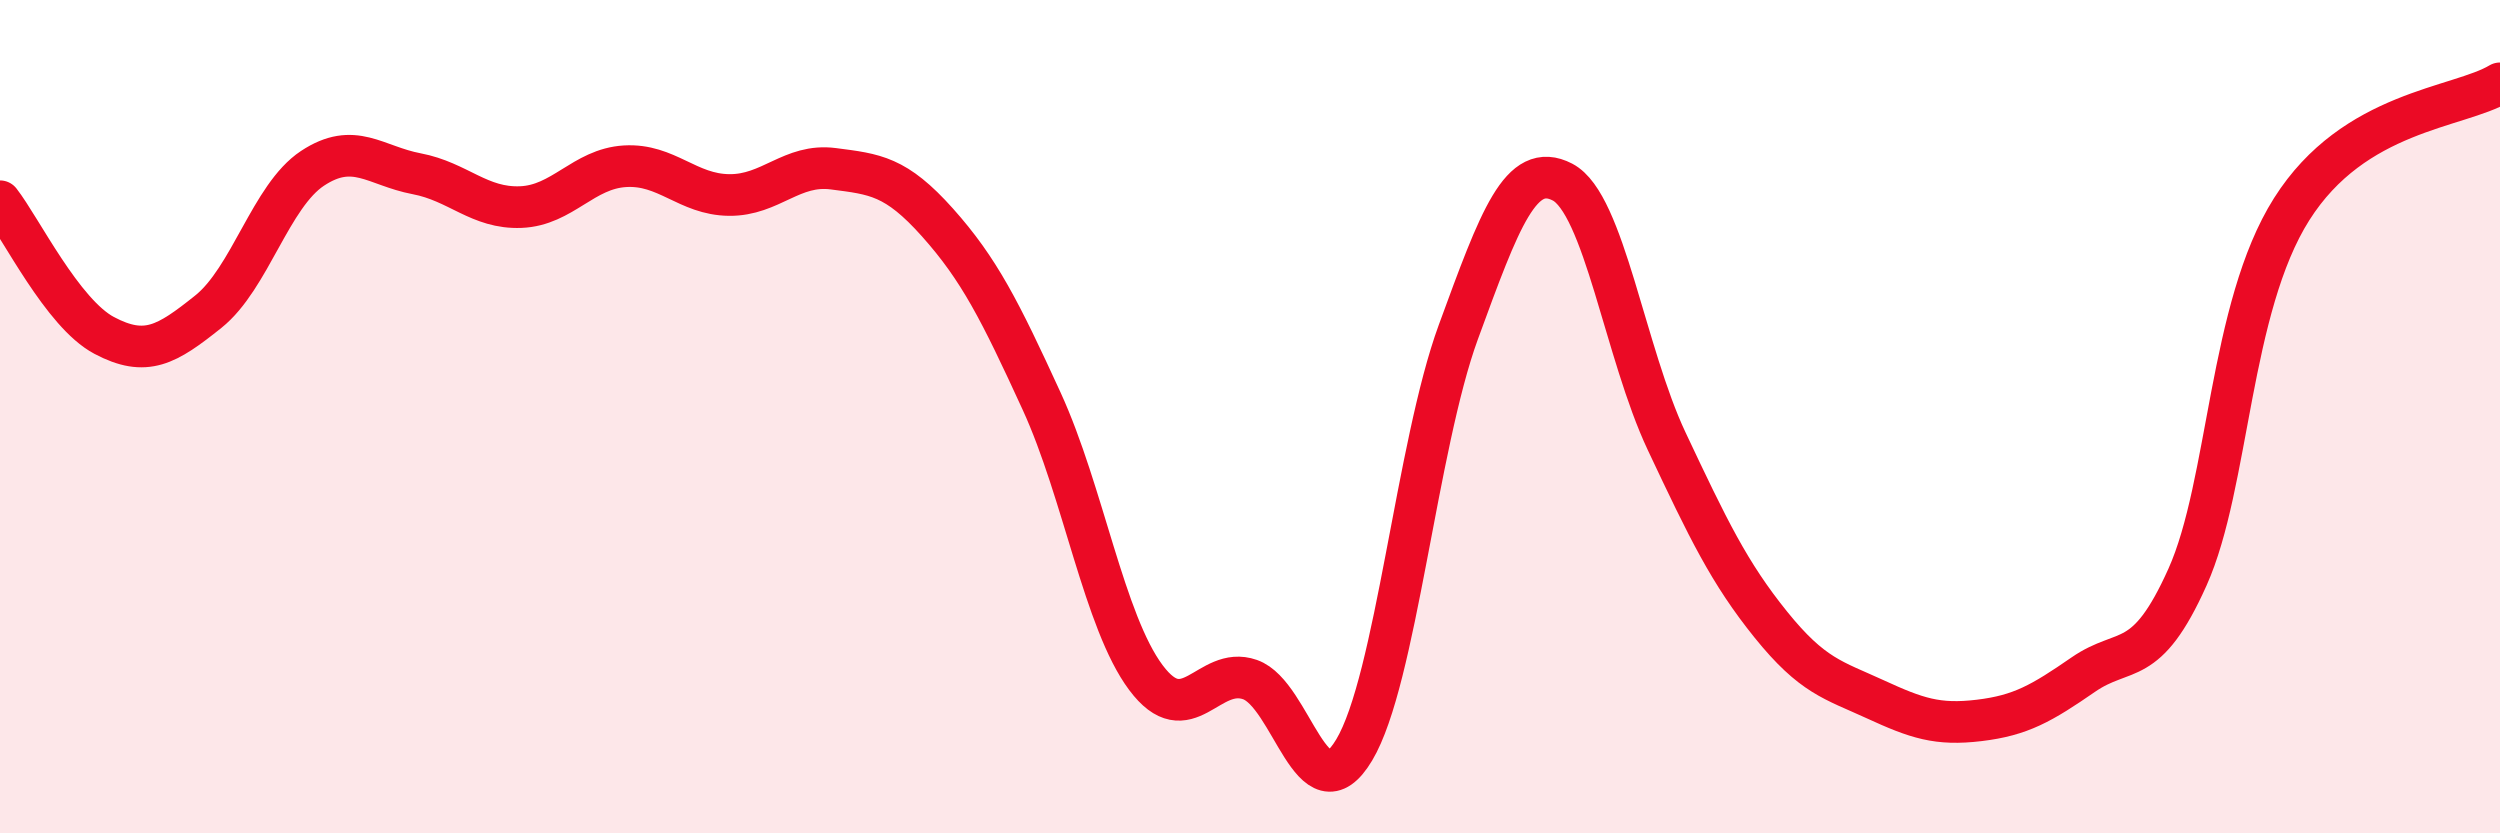
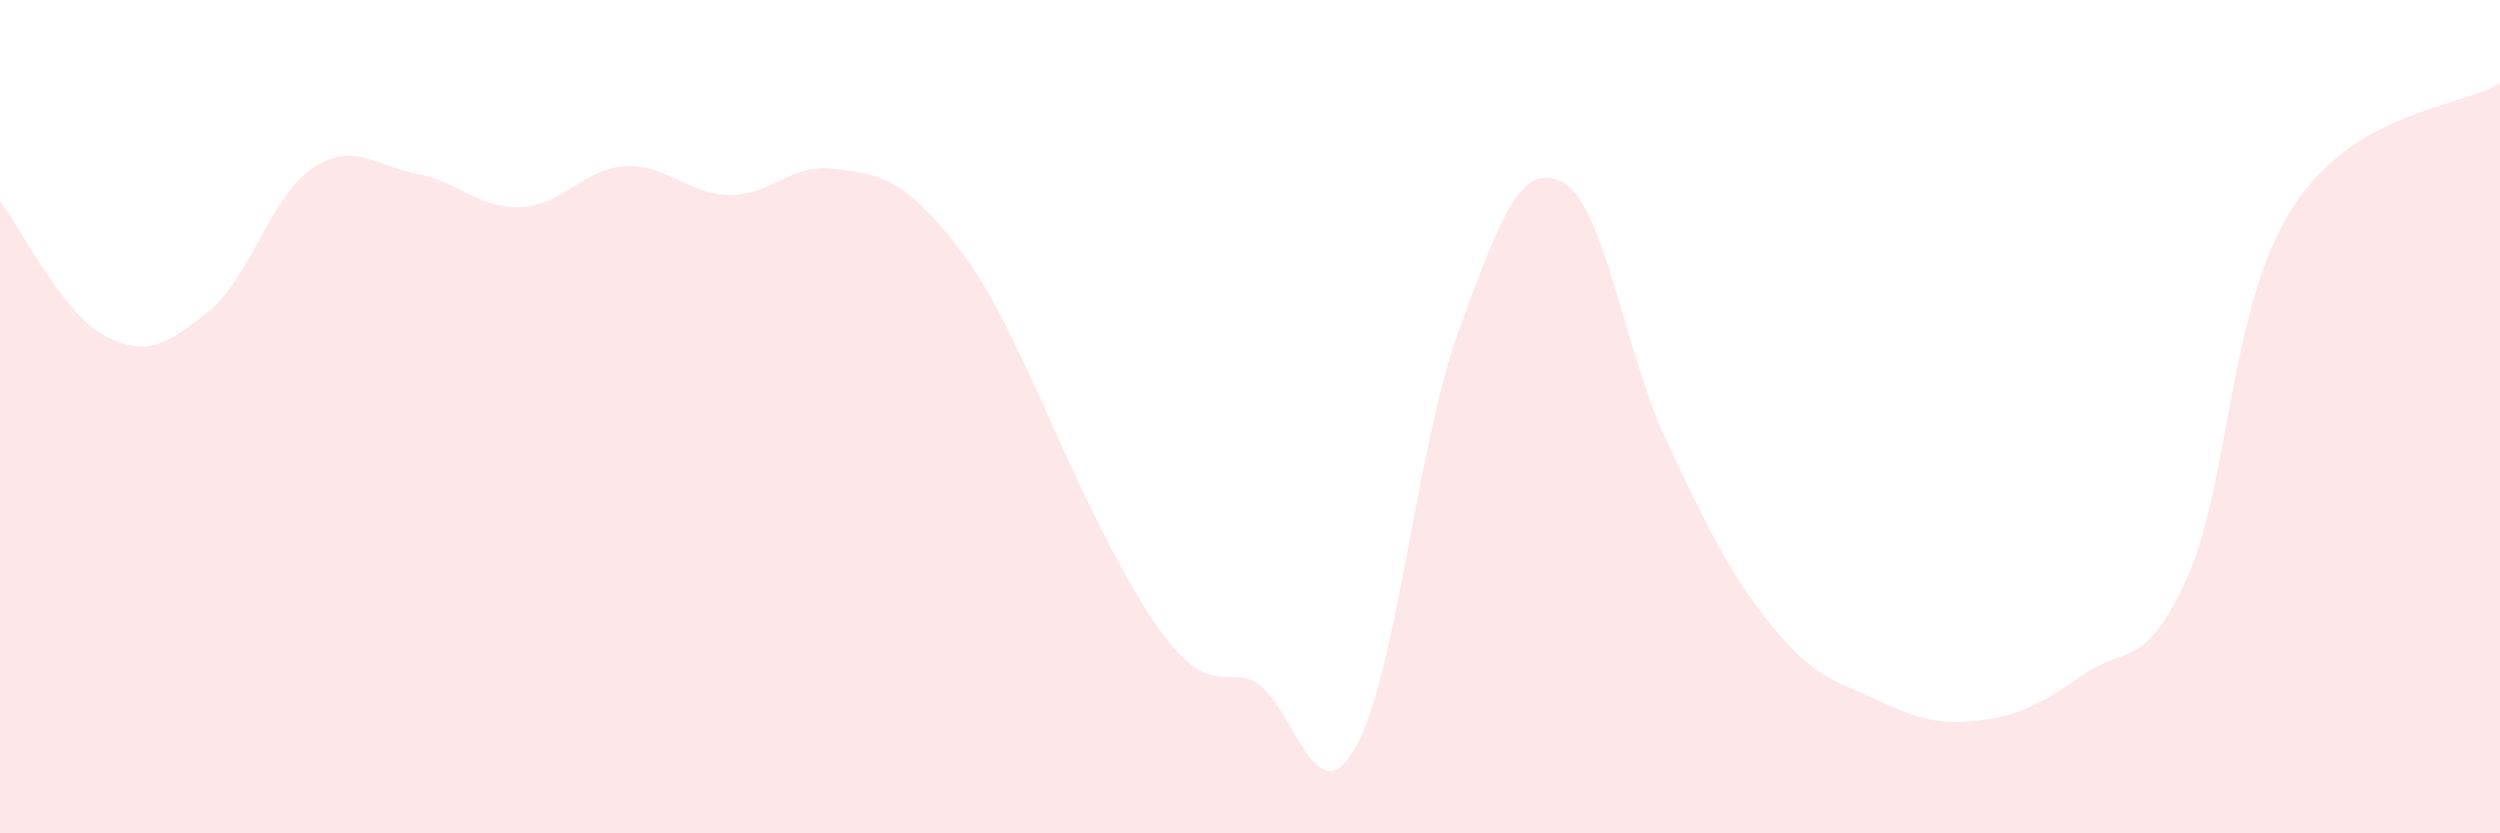
<svg xmlns="http://www.w3.org/2000/svg" width="60" height="20" viewBox="0 0 60 20">
-   <path d="M 0,4.83 C 0.5,5.47 1.5,7.52 2.5,8.05 C 3.5,8.58 4,8.28 5,7.48 C 6,6.68 6.5,4.7 7.5,4.04 C 8.5,3.38 9,3.98 10,4.17 C 11,4.36 11.5,5.01 12.5,4.97 C 13.5,4.93 14,4.05 15,3.99 C 16,3.93 16.5,4.67 17.5,4.68 C 18.5,4.69 19,3.92 20,4.05 C 21,4.18 21.5,4.22 22.5,5.34 C 23.5,6.46 24,7.45 25,9.63 C 26,11.81 26.5,14.92 27.5,16.26 C 28.5,17.6 29,15.96 30,16.31 C 31,16.66 31.5,19.67 32.5,18 C 33.5,16.33 34,10.7 35,7.97 C 36,5.24 36.5,3.85 37.5,4.37 C 38.5,4.89 39,8.47 40,10.59 C 41,12.71 41.5,13.75 42.5,14.99 C 43.5,16.23 44,16.32 45,16.78 C 46,17.24 46.5,17.41 47.5,17.29 C 48.5,17.17 49,16.88 50,16.19 C 51,15.5 51.5,16.08 52.5,13.85 C 53.5,11.62 53.5,7.39 55,5.02 C 56.5,2.65 59,2.6 60,2L60 20L0 20Z" fill="#EB0A25" opacity="0.1" stroke-linecap="round" stroke-linejoin="round" />
-   <path d="M 0,4.83 C 0.5,5.47 1.5,7.52 2.5,8.05 C 3.5,8.58 4,8.28 5,7.48 C 6,6.68 6.5,4.7 7.5,4.04 C 8.5,3.38 9,3.98 10,4.17 C 11,4.36 11.5,5.01 12.5,4.97 C 13.5,4.93 14,4.05 15,3.99 C 16,3.93 16.5,4.67 17.5,4.68 C 18.5,4.69 19,3.92 20,4.05 C 21,4.18 21.5,4.22 22.5,5.34 C 23.5,6.46 24,7.45 25,9.63 C 26,11.81 26.5,14.92 27.5,16.26 C 28.5,17.6 29,15.96 30,16.31 C 31,16.66 31.5,19.67 32.5,18 C 33.5,16.33 34,10.7 35,7.97 C 36,5.24 36.5,3.85 37.5,4.37 C 38.5,4.89 39,8.47 40,10.59 C 41,12.71 41.5,13.75 42.5,14.99 C 43.5,16.23 44,16.32 45,16.78 C 46,17.24 46.5,17.41 47.5,17.29 C 48.5,17.17 49,16.88 50,16.19 C 51,15.5 51.5,16.08 52.5,13.85 C 53.5,11.62 53.5,7.39 55,5.02 C 56.5,2.65 59,2.6 60,2" stroke="#EB0A25" stroke-width="1" fill="none" stroke-linecap="round" stroke-linejoin="round" />
+   <path d="M 0,4.83 C 0.5,5.47 1.5,7.52 2.5,8.05 C 3.5,8.58 4,8.28 5,7.48 C 6,6.68 6.5,4.7 7.5,4.04 C 8.5,3.38 9,3.98 10,4.17 C 11,4.36 11.5,5.01 12.5,4.97 C 13.5,4.93 14,4.05 15,3.99 C 16,3.93 16.5,4.67 17.5,4.68 C 18.5,4.69 19,3.92 20,4.05 C 21,4.18 21.5,4.22 22.5,5.34 C 23.5,6.46 24,7.45 25,9.63 C 28.5,17.6 29,15.96 30,16.31 C 31,16.66 31.5,19.67 32.5,18 C 33.5,16.33 34,10.7 35,7.97 C 36,5.24 36.5,3.85 37.5,4.37 C 38.5,4.89 39,8.47 40,10.59 C 41,12.71 41.5,13.75 42.5,14.99 C 43.5,16.23 44,16.32 45,16.78 C 46,17.24 46.5,17.41 47.5,17.29 C 48.5,17.17 49,16.88 50,16.19 C 51,15.5 51.5,16.08 52.5,13.85 C 53.5,11.62 53.5,7.39 55,5.02 C 56.5,2.65 59,2.6 60,2L60 20L0 20Z" fill="#EB0A25" opacity="0.1" stroke-linecap="round" stroke-linejoin="round" />
</svg>